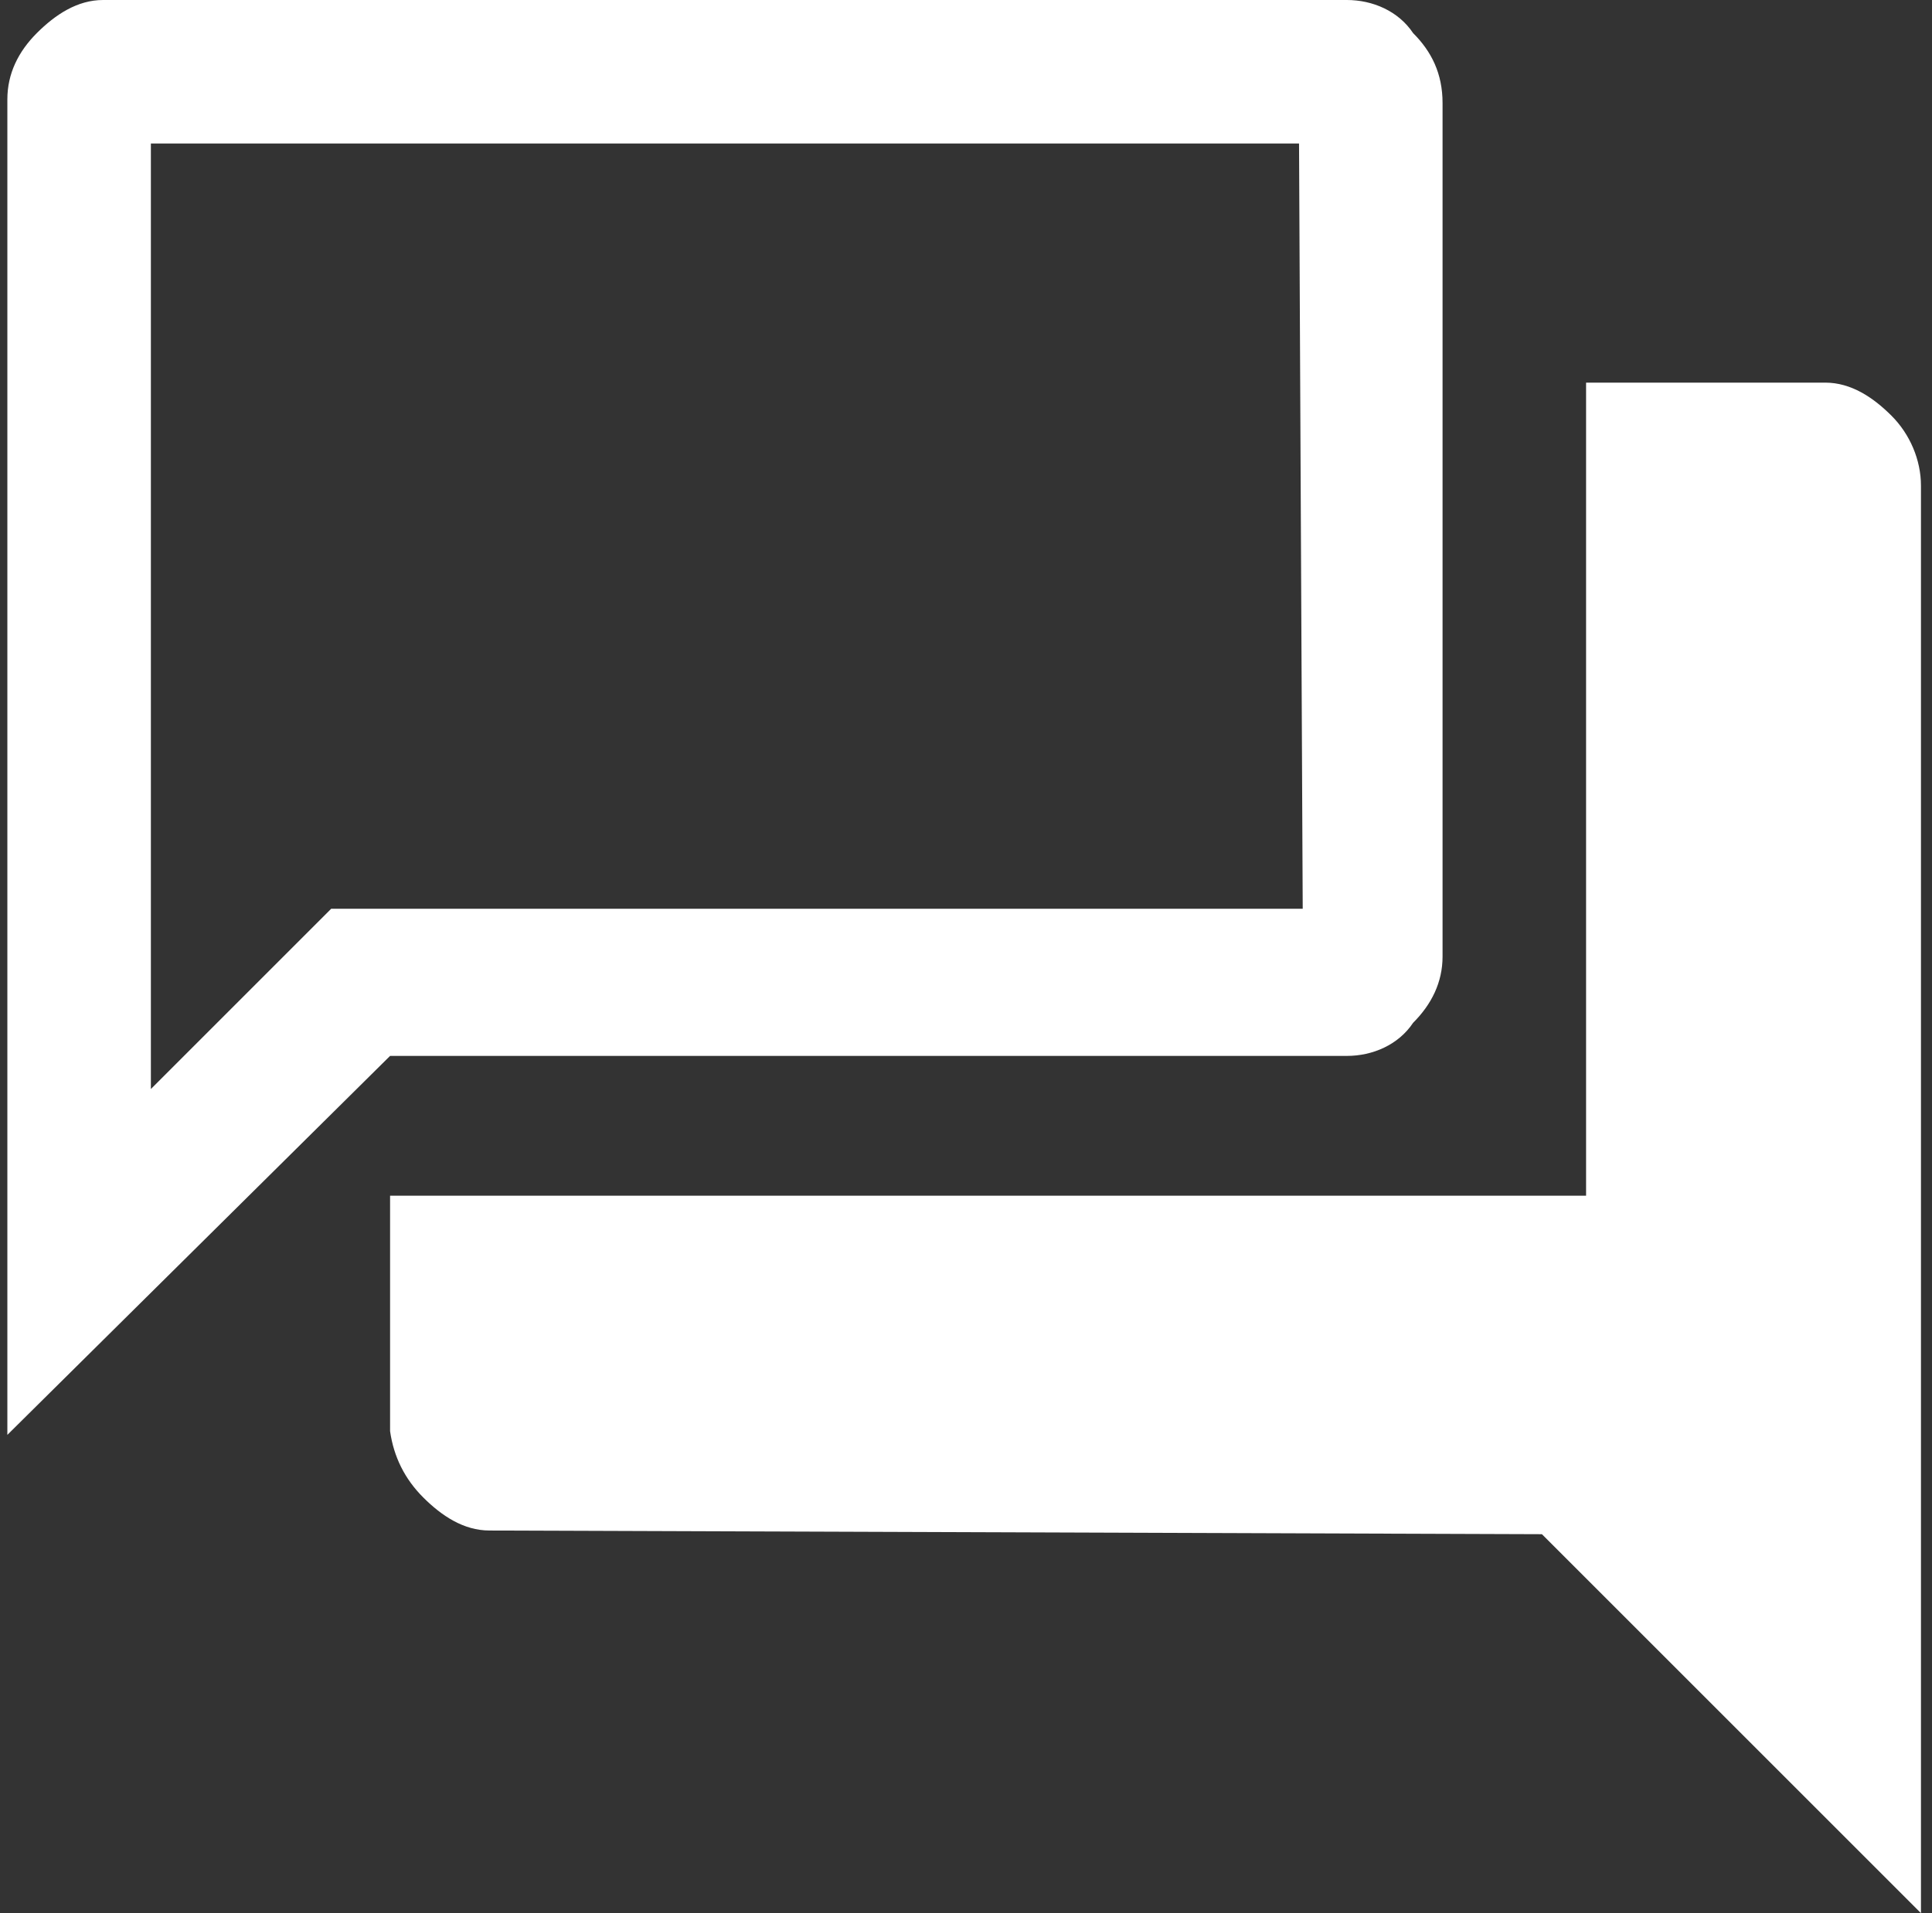
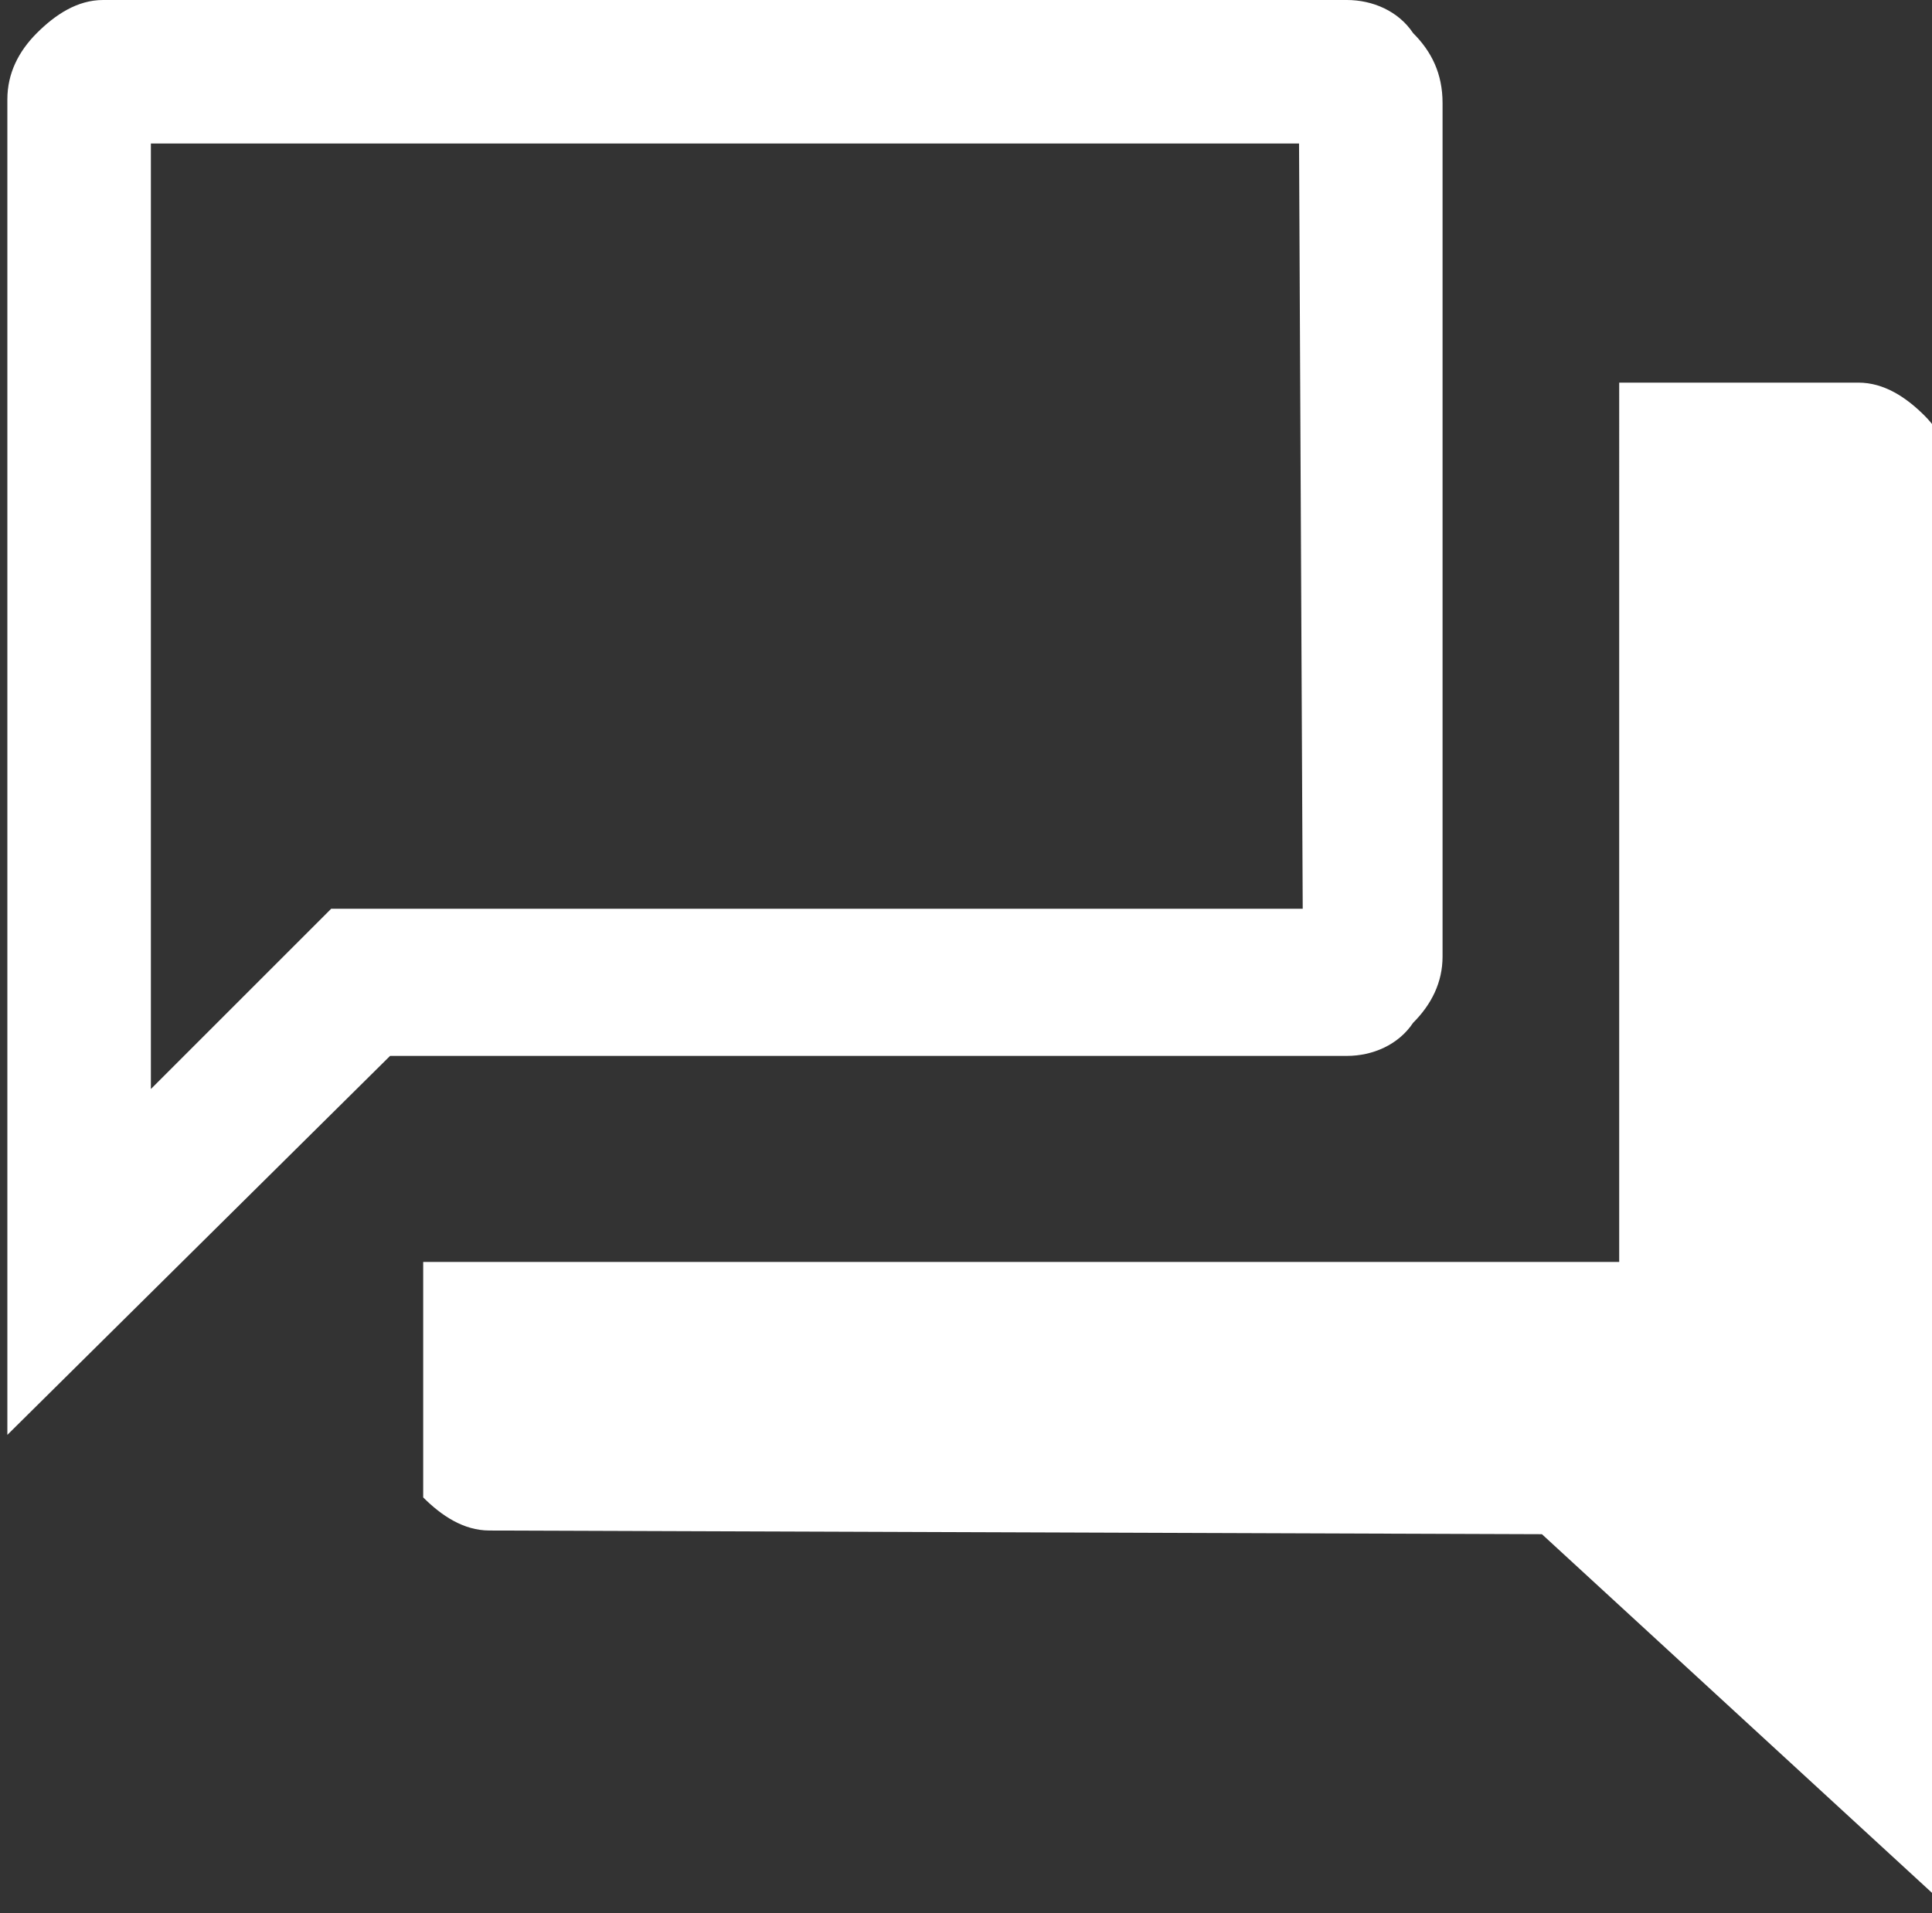
<svg xmlns="http://www.w3.org/2000/svg" version="1.1" id="Capa_1" x="0px" y="0px" viewBox="0 0 52.5 52" style="enable-background:new 0 0 52.5 52;" xml:space="preserve">
  <rect x="0" y="0" width="52.5" height="52" fill="#333333" stroke="none" />
  <style type="text/css">
	.st0{fill:#FFFFFF;}
</style>
-   <path id="forum_FILL0_wght400_GRAD0_opsz48" class="st0" d="M0.2,39V2.7C0.2,2,0.5,1.4,1,0.9C1.5,0.4,2.1,0,2.8,0h33.8  c0.7,0,1.4,0.3,1.8,0.9c0.5,0.5,0.8,1.1,0.8,1.9v23.2c0,0.7-0.3,1.3-0.8,1.8c-0.4,0.6-1.1,0.9-1.8,0.9h-26L0.2,39z M13.3,41.6  c-0.7,0-1.3-0.4-1.8-0.9c-0.5-0.5-0.8-1.1-0.9-1.8v-6.4h32.5V10.4h6.5c0.7,0,1.3,0.4,1.8,0.9c0.5,0.5,0.8,1.2,0.8,1.9V52L41.9,41.7  L13.3,41.6z M35.3,3.9H4.1v25.7L9,24.7h26.4L35.3,3.9z M4.1,3.9L4.1,3.9z" />
+   <path id="forum_FILL0_wght400_GRAD0_opsz48" class="st0" d="M0.2,39V2.7C0.2,2,0.5,1.4,1,0.9C1.5,0.4,2.1,0,2.8,0h33.8  c0.7,0,1.4,0.3,1.8,0.9c0.5,0.5,0.8,1.1,0.8,1.9v23.2c0,0.7-0.3,1.3-0.8,1.8c-0.4,0.6-1.1,0.9-1.8,0.9h-26L0.2,39z M13.3,41.6  c-0.7,0-1.3-0.4-1.8-0.9v-6.4h32.5V10.4h6.5c0.7,0,1.3,0.4,1.8,0.9c0.5,0.5,0.8,1.2,0.8,1.9V52L41.9,41.7  L13.3,41.6z M35.3,3.9H4.1v25.7L9,24.7h26.4L35.3,3.9z M4.1,3.9L4.1,3.9z" />
</svg>